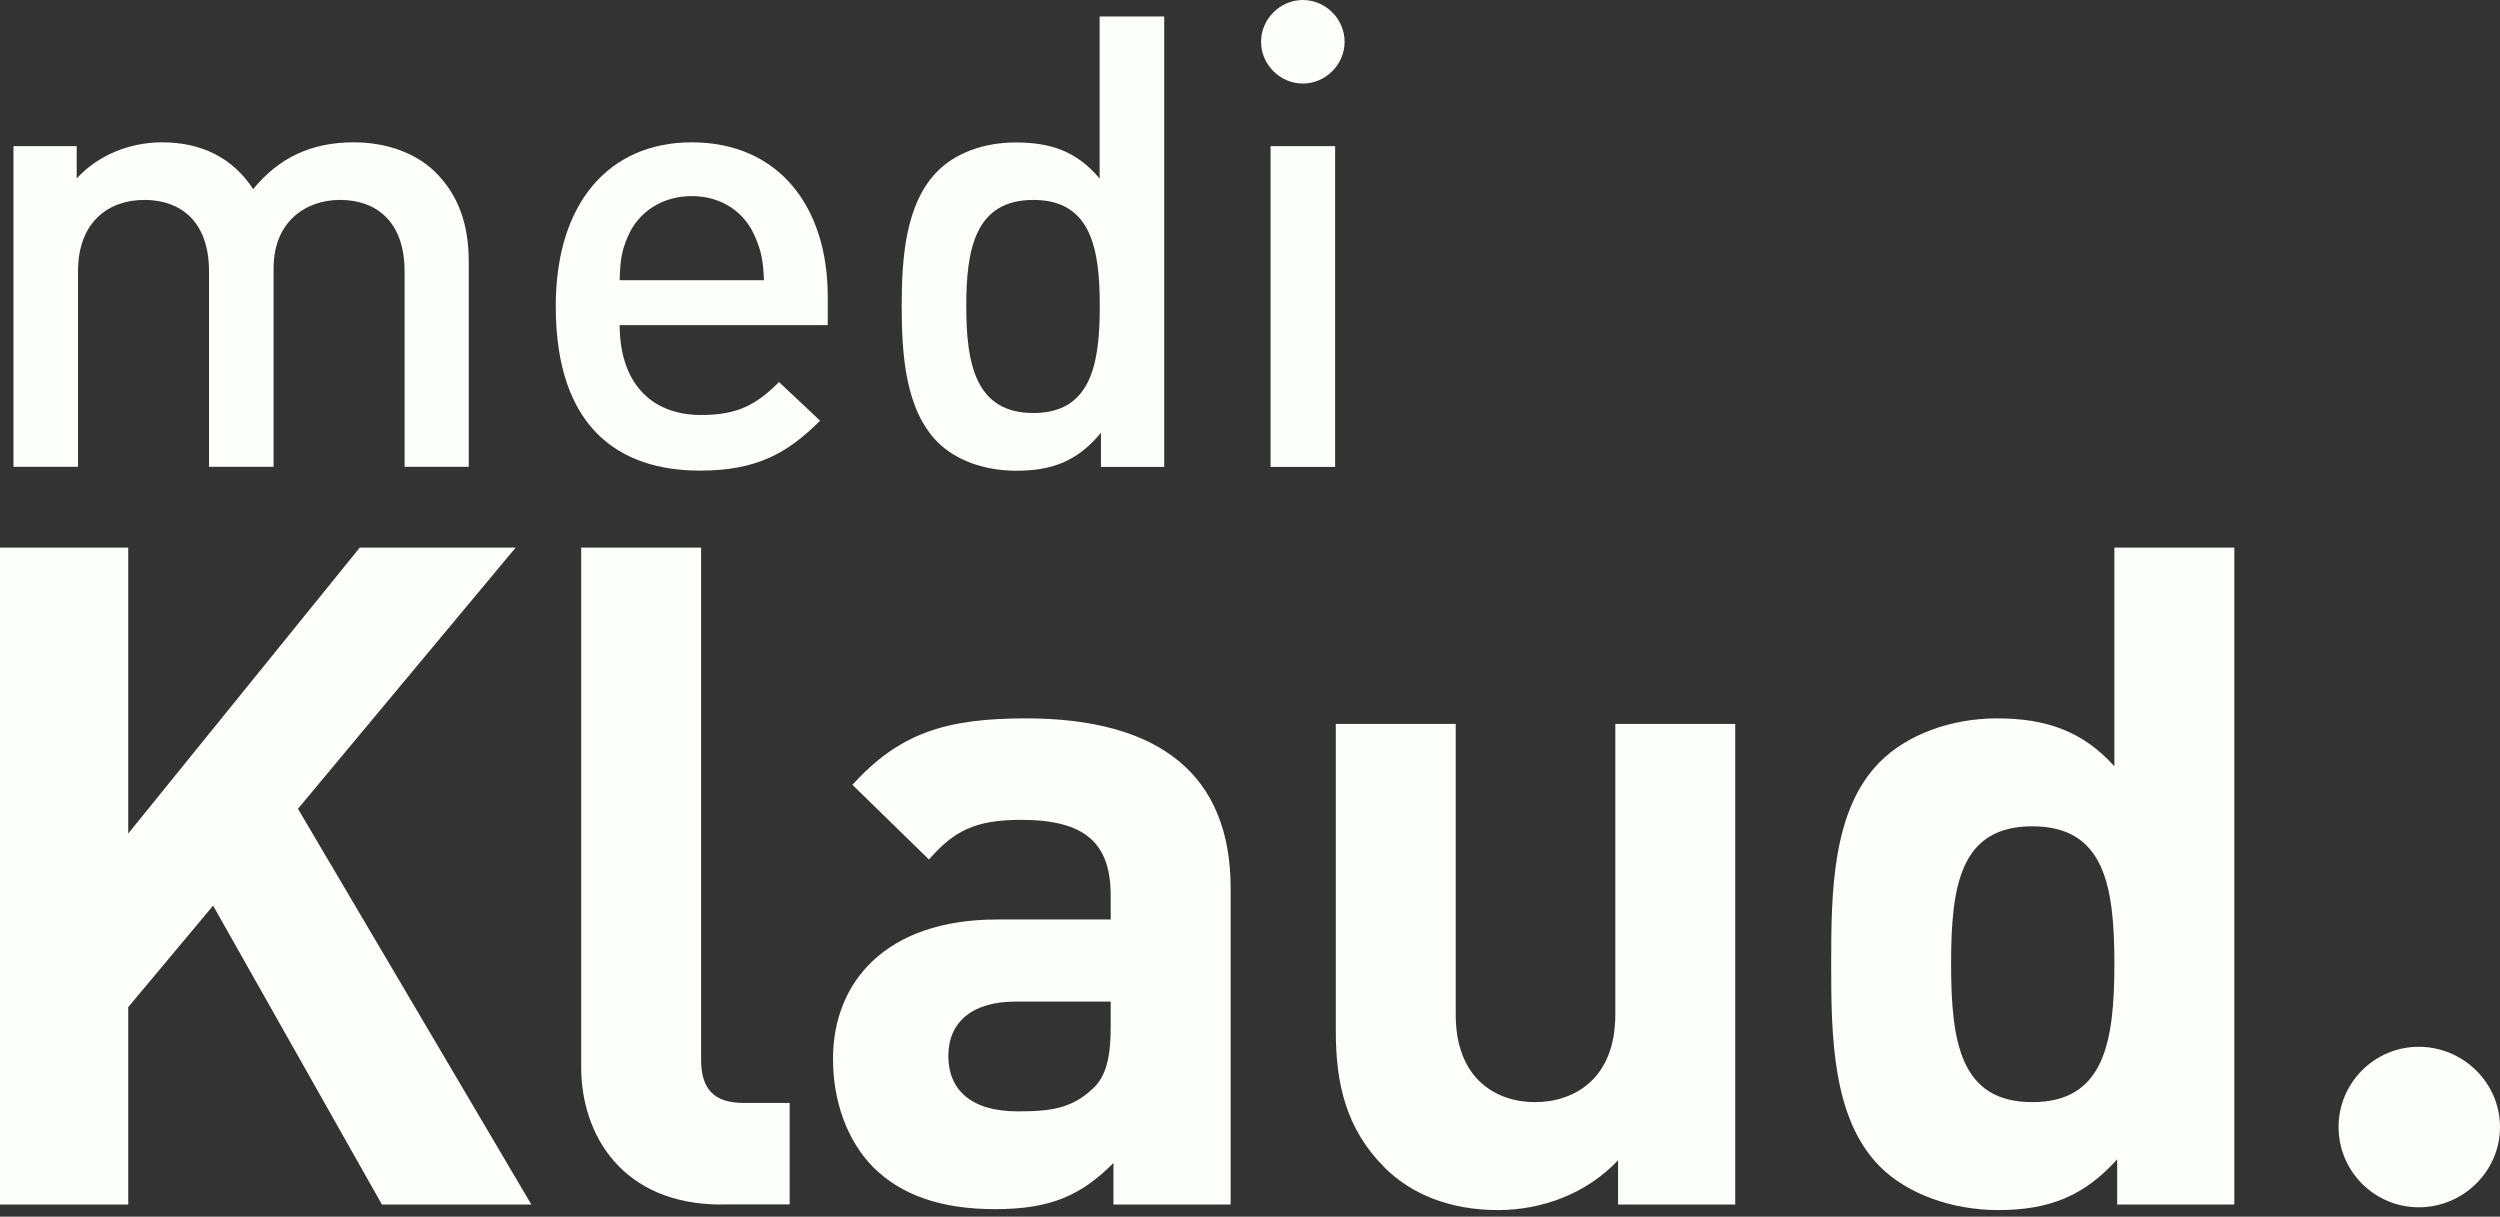
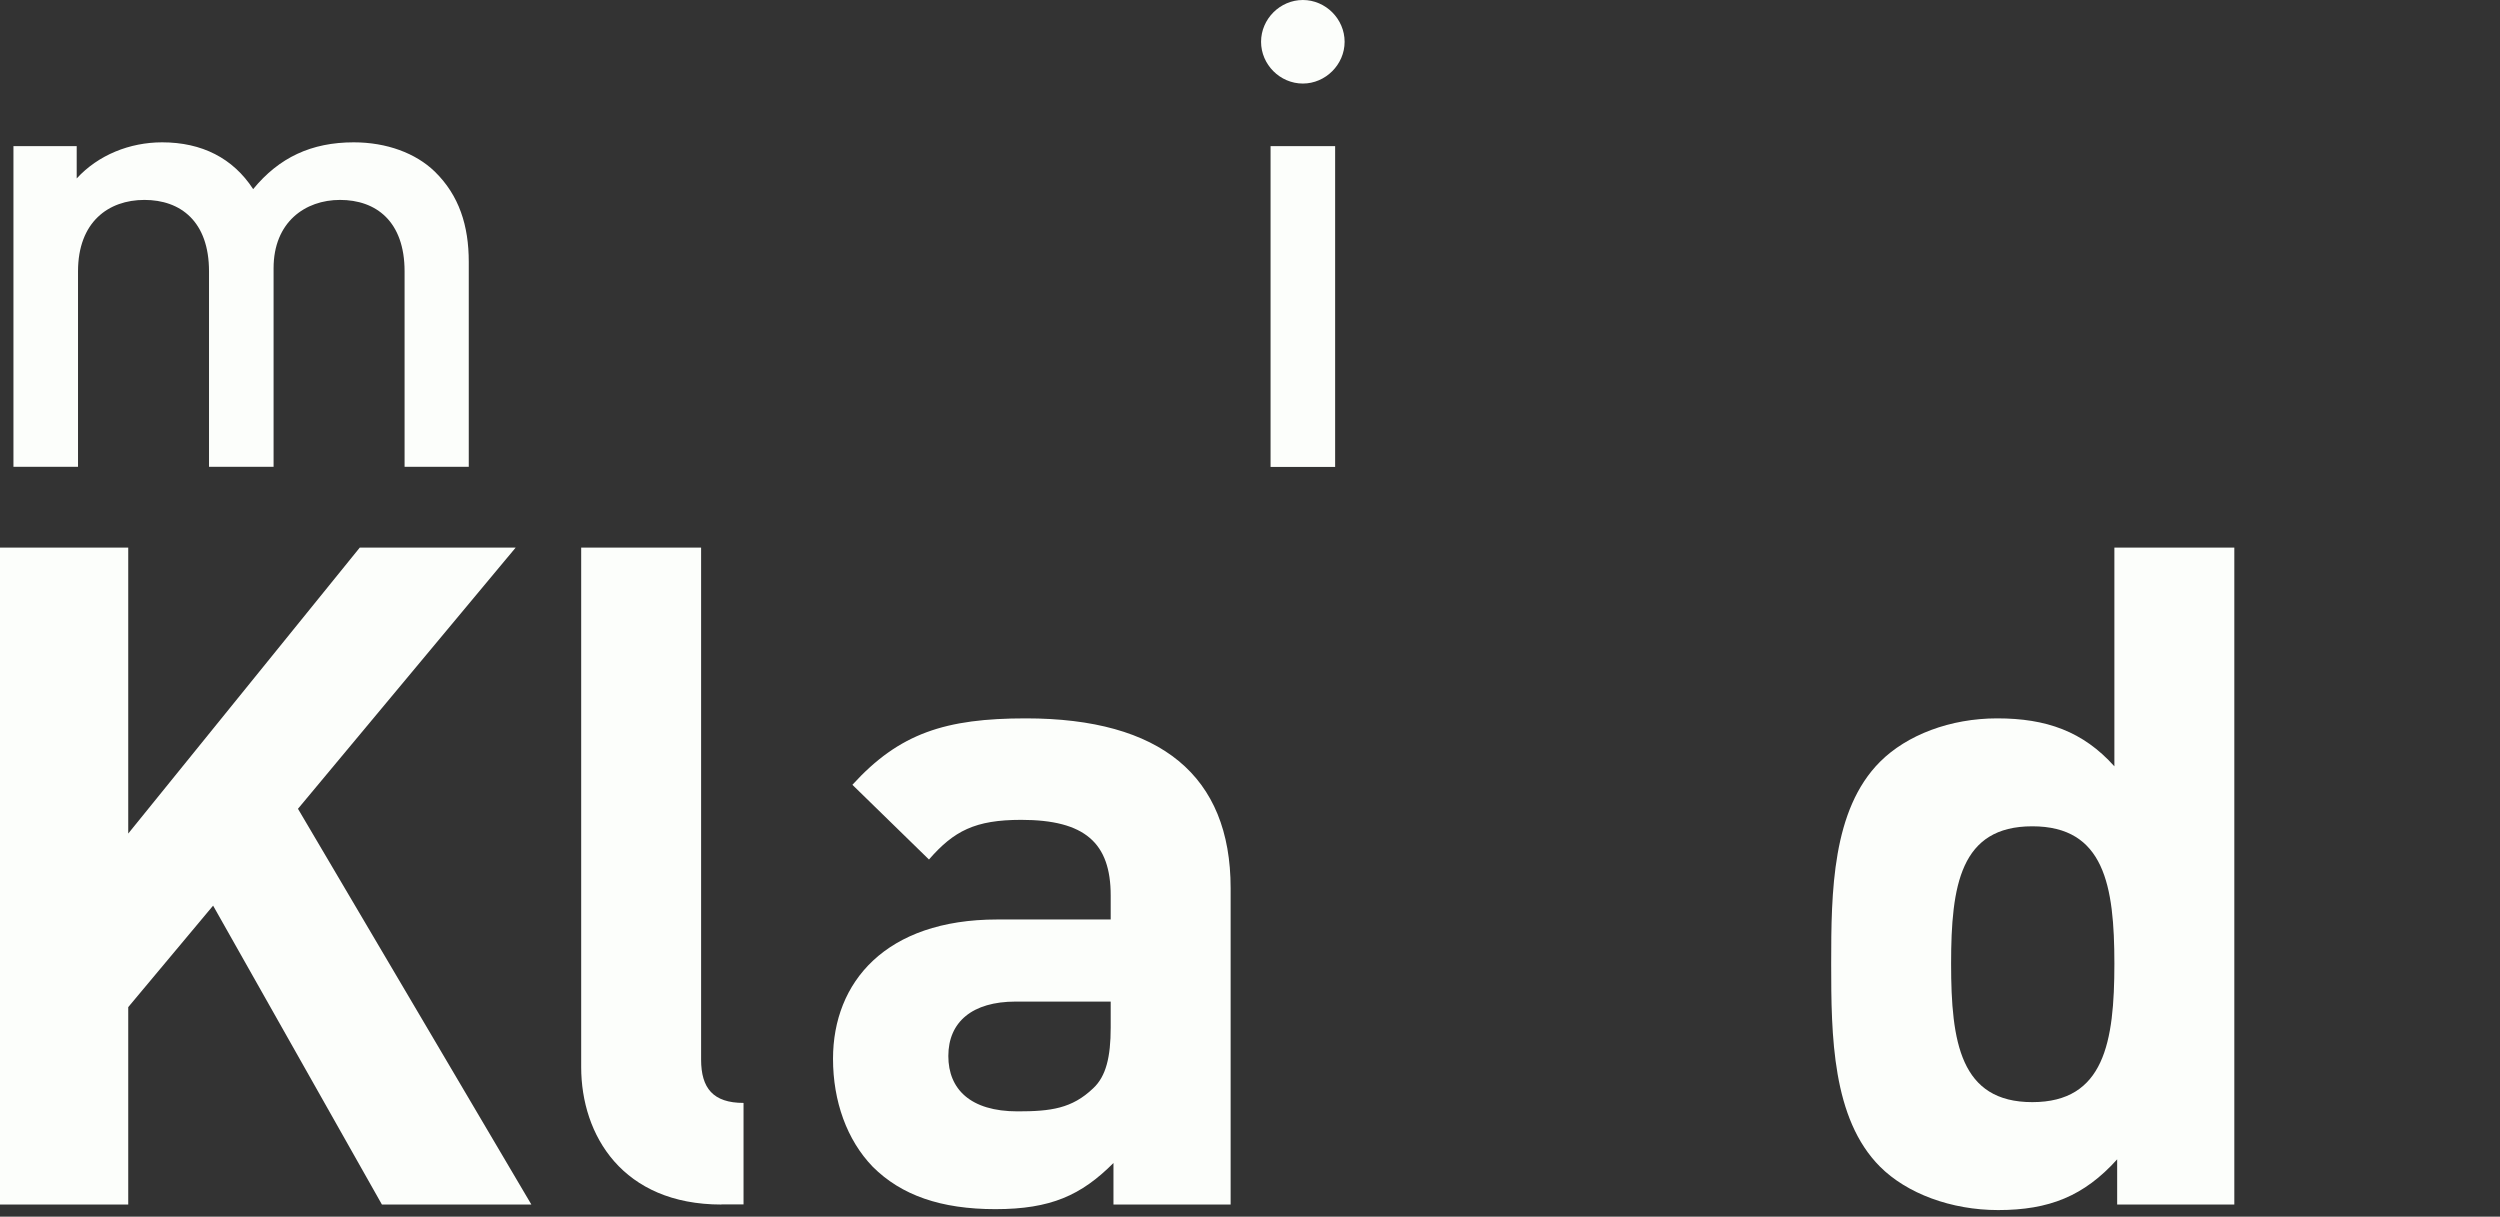
<svg xmlns="http://www.w3.org/2000/svg" width="150" height="73" viewBox="0 0 150 73" fill="none">
  <rect x="0" y="0" width="150" height="73" fill="#333333" stroke="none" />
  <path d="M24.275 28.015V16.281C24.275 13.284 22.567 11.995 20.401 11.995C18.313 11.995 16.415 13.324 16.415 16.091V28.008H12.541V16.281C12.541 13.284 10.833 11.995 8.666 11.995C6.5 11.995 4.681 13.324 4.681 16.281V28.008H0.807V8.769H4.602V10.707C5.891 9.299 7.789 8.54 9.726 8.54C12.114 8.54 13.98 9.489 15.19 11.347C16.747 9.449 18.685 8.54 21.223 8.54C23.2 8.54 24.939 9.188 26.078 10.287C27.557 11.727 28.126 13.553 28.126 15.712V28.008H24.275V28.015Z" fill="#FCFEFB" />
-   <path d="M37.18 19.507C37.18 22.813 38.927 24.9 42.074 24.9C44.241 24.9 45.38 24.291 46.74 22.923L49.207 25.24C47.23 27.217 45.372 28.237 41.995 28.237C37.172 28.237 33.345 25.691 33.345 18.369C33.345 12.146 36.571 8.54 41.505 8.54C46.668 8.54 49.665 12.335 49.665 17.799V19.507H37.18ZM45.3 14.194C44.692 12.755 43.324 11.766 41.505 11.766C39.686 11.766 38.279 12.755 37.67 14.194C37.291 15.063 37.211 15.633 37.18 16.811H45.838C45.791 15.641 45.68 15.071 45.3 14.194Z" fill="#FCFEFB" />
-   <path d="M66.057 28.015V25.967C64.618 27.715 63.06 28.244 60.973 28.244C59.035 28.244 57.327 27.596 56.268 26.537C54.331 24.599 54.101 21.302 54.101 18.376C54.101 15.451 54.331 12.193 56.268 10.255C57.327 9.196 59.004 8.548 60.933 8.548C62.981 8.548 64.578 9.038 65.978 10.714V0.988H69.852V28.015H66.057ZM62.001 11.995C58.506 11.995 57.976 14.952 57.976 18.368C57.976 21.784 58.506 24.781 62.001 24.781C65.496 24.781 65.986 21.784 65.986 18.368C65.986 14.952 65.488 11.995 62.001 11.995Z" fill="#FCFEFB" />
  <path d="M78.171 5.013C76.803 5.013 75.664 3.875 75.664 2.507C75.664 1.139 76.803 0 78.171 0C79.539 0 80.677 1.139 80.677 2.507C80.677 3.875 79.531 5.013 78.171 5.013ZM76.234 28.015V8.769H80.108V28.015H76.234Z" fill="#FCFEFB" />
  <path d="M22.915 72.272L12.786 54.338L7.694 60.427V72.272H0V32.855H7.694V50.013L21.587 32.855H30.941L17.878 48.527L31.882 72.272H22.915Z" fill="#FCFEFB" />
-   <path d="M43.284 72.272C37.362 72.272 34.871 68.121 34.871 64.025V32.855H42.066V63.574C42.066 65.29 42.786 66.175 44.612 66.175H47.38V72.264H43.284V72.272Z" fill="#FCFEFB" />
+   <path d="M43.284 72.272C37.362 72.272 34.871 68.121 34.871 64.025V32.855H42.066V63.574C42.066 65.29 42.786 66.175 44.612 66.175V72.264H43.284V72.272Z" fill="#FCFEFB" />
  <path d="M66.808 72.272V69.781C64.871 71.719 63.044 72.549 59.723 72.549C56.458 72.549 54.078 71.719 52.362 70.003C50.812 68.398 49.981 66.073 49.981 63.527C49.981 58.933 53.136 55.169 59.834 55.169H66.642V53.73C66.642 50.575 65.092 49.191 61.273 49.191C58.505 49.191 57.233 49.855 55.738 51.571L51.144 47.088C53.967 43.988 56.734 43.102 61.55 43.102C69.631 43.102 73.838 46.534 73.838 53.287V72.272H66.808ZM66.642 60.095H60.941C58.34 60.095 56.9 61.313 56.9 63.361C56.9 65.353 58.229 66.682 61.052 66.682C63.044 66.682 64.317 66.516 65.59 65.298C66.365 64.579 66.642 63.416 66.642 61.645V60.095Z" fill="#FCFEFB" />
-   <path d="M97.085 72.272V69.615C95.203 71.608 92.546 72.604 89.889 72.604C87.011 72.604 84.686 71.663 83.081 70.058C80.757 67.734 80.148 65.021 80.148 61.866V43.435H87.343V60.87C87.343 64.8 89.834 66.128 92.103 66.128C94.373 66.128 96.919 64.8 96.919 60.87V43.435H104.114V72.272H97.085Z" fill="#FCFEFB" />
  <path d="M127.03 72.272V69.56C125.037 71.774 122.934 72.604 119.889 72.604C117.066 72.604 114.41 71.608 112.804 70.003C109.926 67.124 109.871 62.143 109.871 57.825C109.871 53.508 109.926 48.582 112.804 45.704C114.41 44.099 117.011 43.102 119.834 43.102C122.768 43.102 124.982 43.877 126.863 45.98V32.855H134.059V72.272H127.03ZM121.937 49.578C117.62 49.578 117.066 53.121 117.066 57.825C117.066 62.53 117.62 66.128 121.937 66.128C126.255 66.128 126.863 62.53 126.863 57.825C126.863 53.121 126.255 49.578 121.937 49.578Z" fill="#FCFEFB" />
-   <path d="M145.129 72.438C142.472 72.438 140.314 70.279 140.314 67.622C140.314 64.965 142.472 62.807 145.129 62.807C147.786 62.807 150 64.965 150 67.622C150 70.279 147.786 72.438 145.129 72.438Z" fill="#FCFEFB" />
</svg>